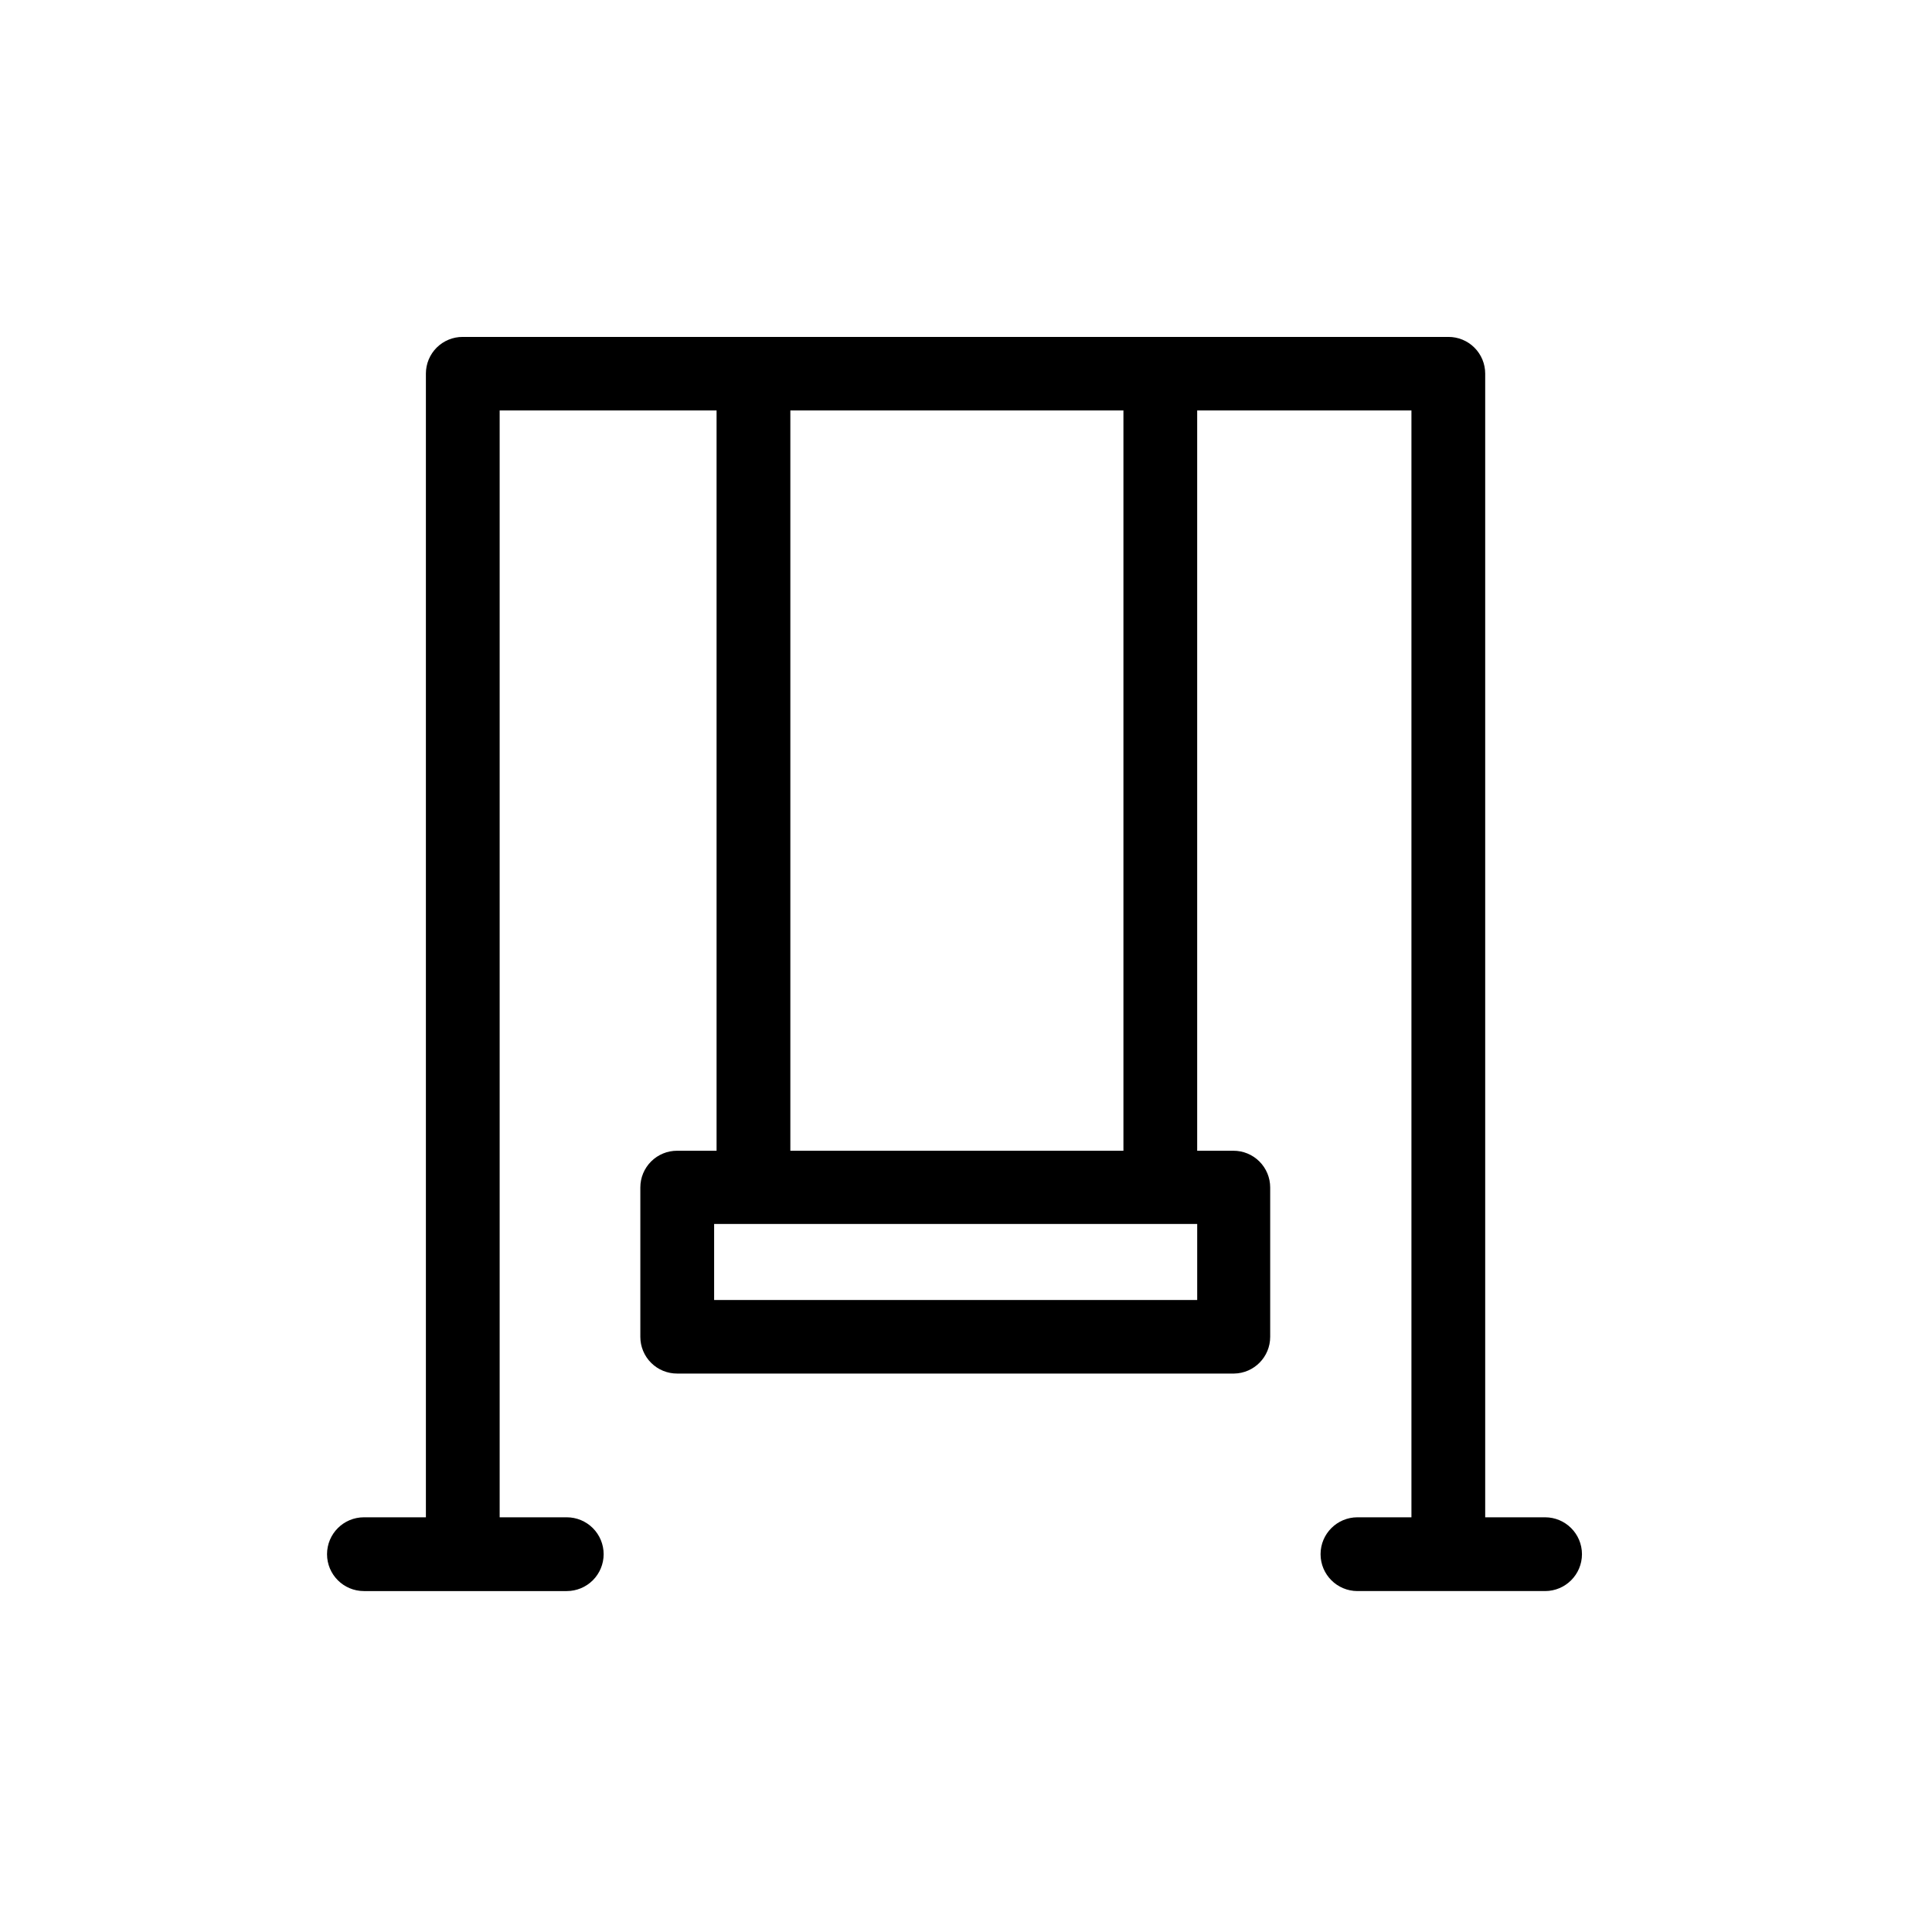
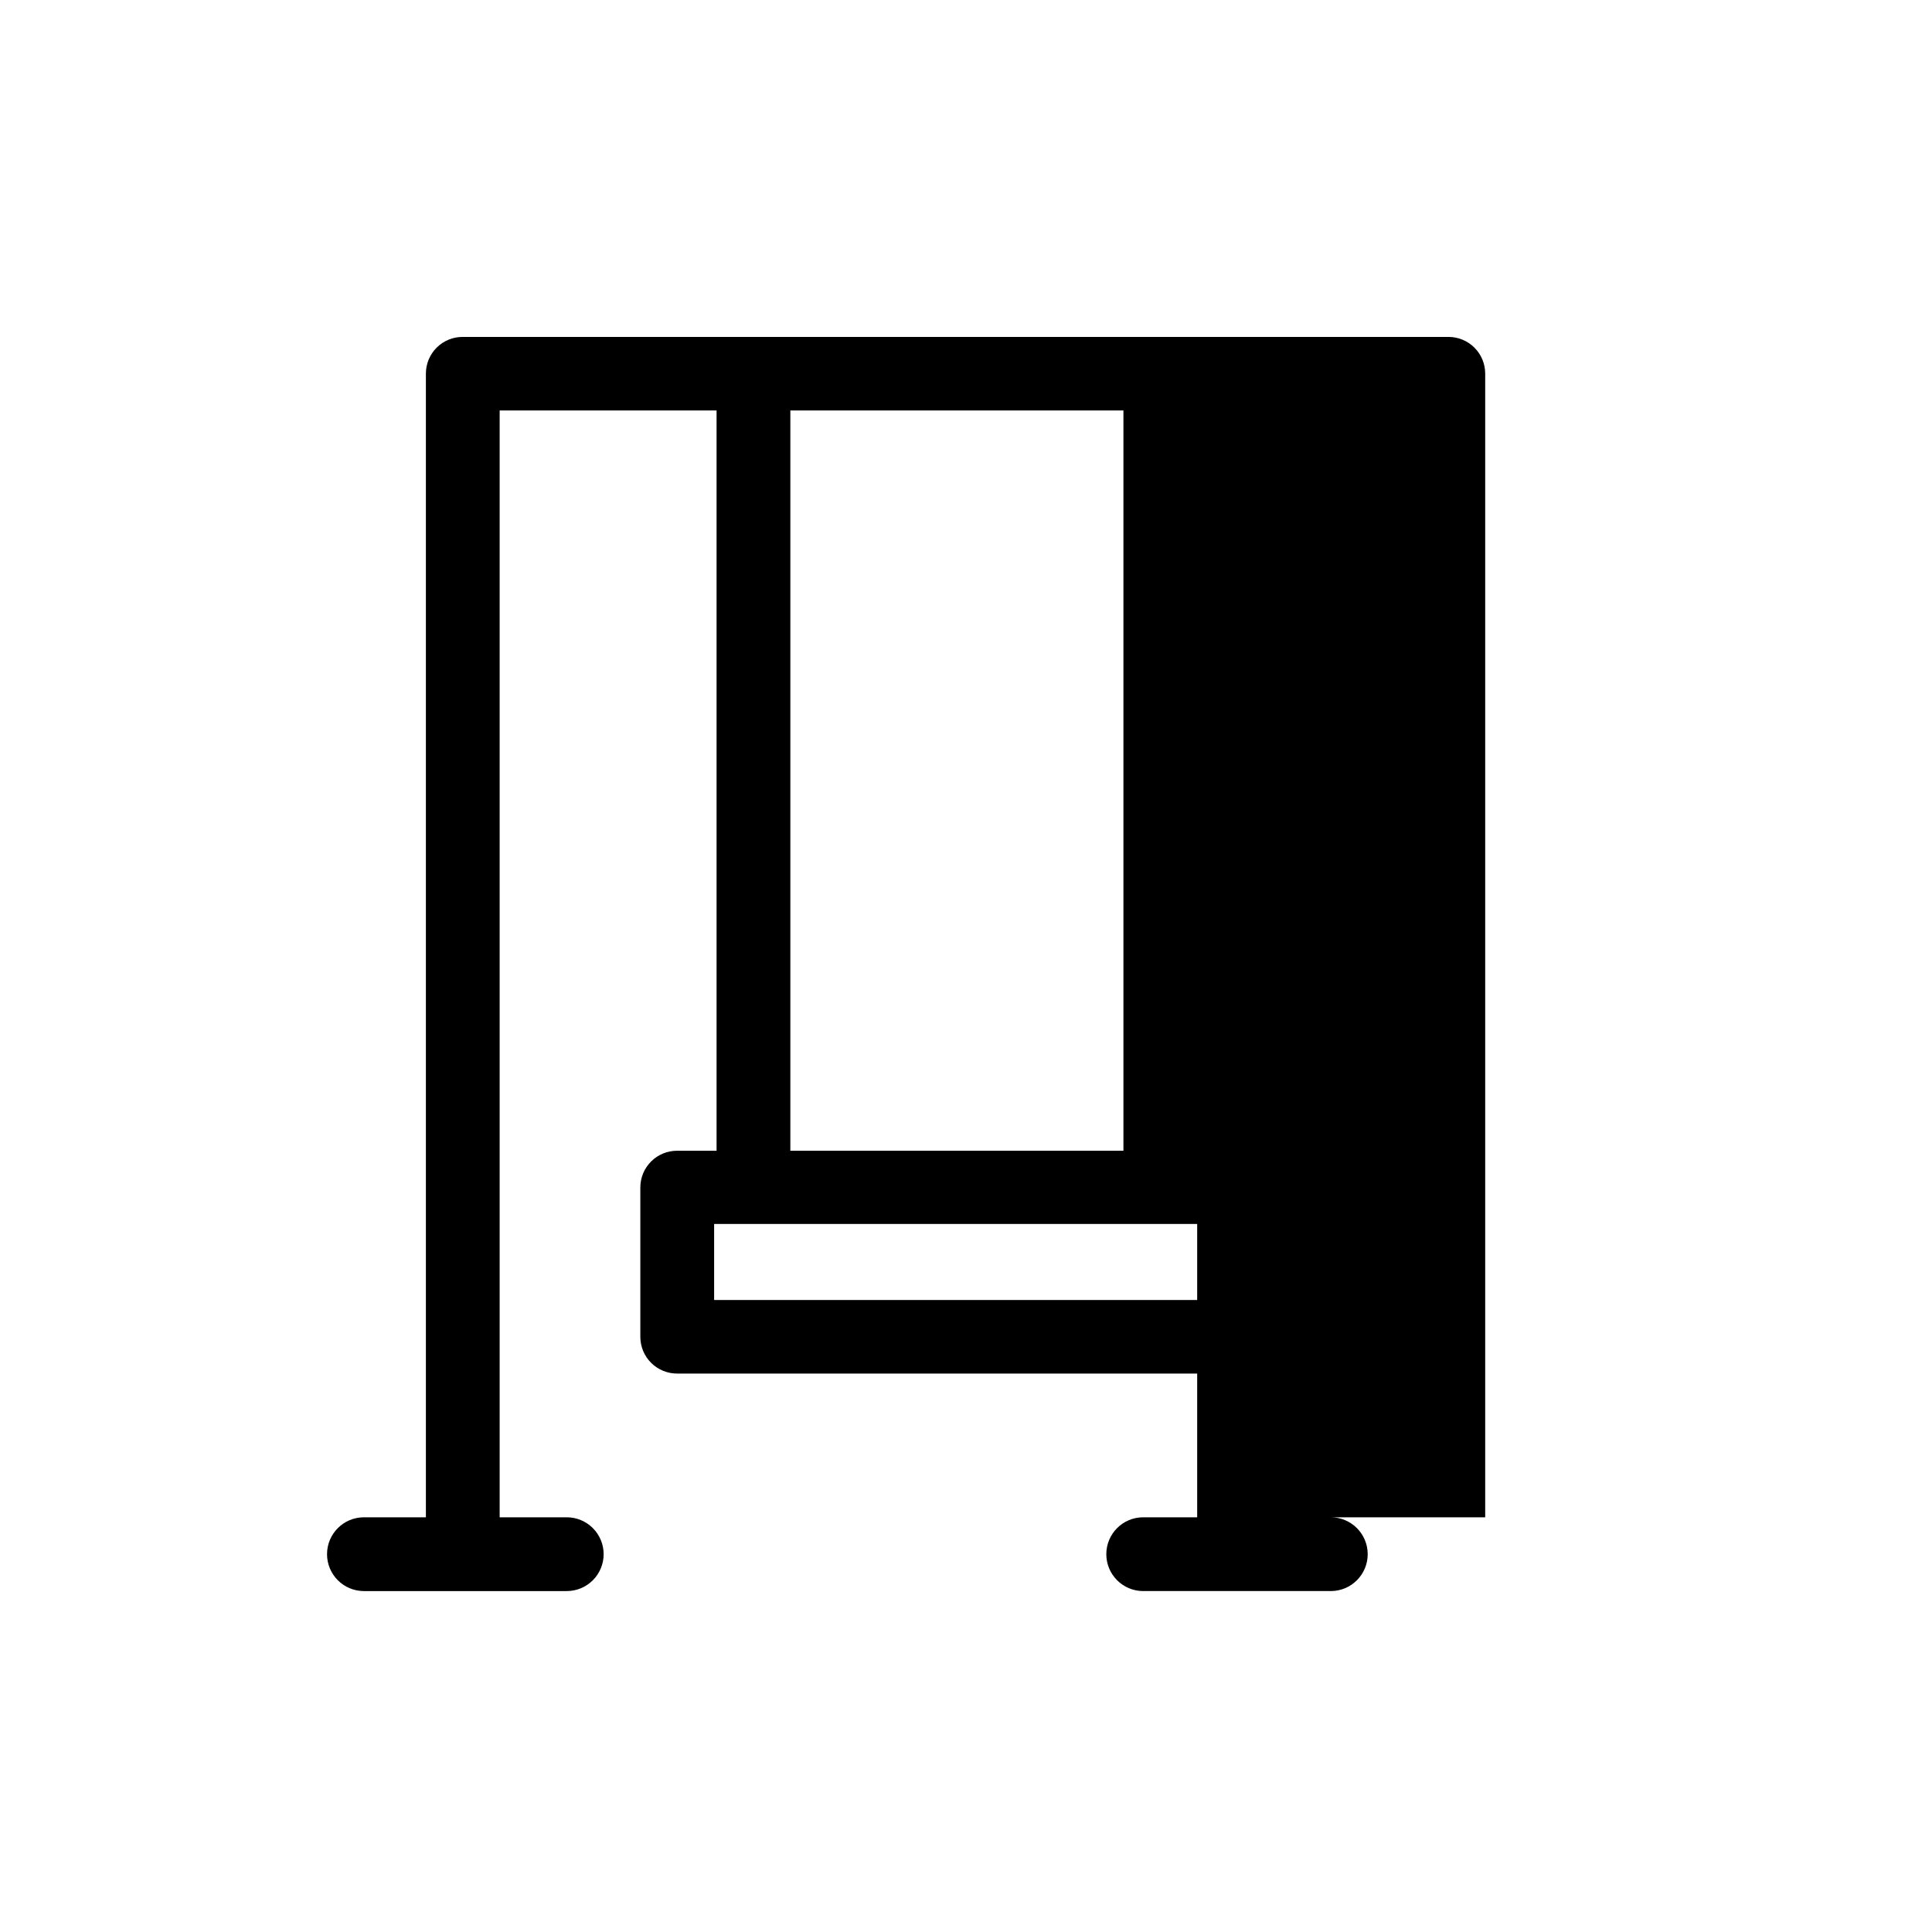
<svg xmlns="http://www.w3.org/2000/svg" fill="#000000" width="800px" height="800px" version="1.1" viewBox="144 144 512 512">
-   <path d="m553.46 546.1h-15.867v-303.09c0-2.586-1.031-5.07-2.867-6.894-1.832-1.824-4.32-2.844-6.906-2.828h-261.18c-2.59-0.016-5.074 1.004-6.91 2.828-1.832 1.824-2.863 4.309-2.863 6.894v303.09h-16.426c-5.398 0-9.773 4.379-9.773 9.777 0 5.394 4.375 9.773 9.773 9.773h53.758c2.59 0 5.078-1.031 6.91-2.863 1.832-1.832 2.863-4.32 2.863-6.91 0-2.594-1.031-5.078-2.863-6.914-1.832-1.832-4.32-2.863-6.91-2.863h-17.785v-293.32h57.484v196.18h-10.43c-2.586-0.012-5.074 1.004-6.906 2.832-1.836 1.824-2.867 4.305-2.867 6.891v39.602c0 2.586 1.031 5.066 2.867 6.891 1.832 1.828 4.32 2.844 6.906 2.832h147.57c5.312-0.082 9.574-4.414 9.574-9.723v-39.602c0-2.586-1.031-5.066-2.867-6.891-1.836-1.828-4.32-2.844-6.906-2.832h-9.574v-196.18h56.781v293.32h-14.309c-5.398 0-9.773 4.379-9.773 9.777 0 5.394 4.375 9.773 9.773 9.773h49.727-0.004c5.398 0 9.777-4.379 9.777-9.773 0-5.398-4.379-9.777-9.777-9.777zm-200.01-293.32h88.27v196.18h-88.27zm107.82 235.73h-128.02v-20.152h128.02z" />
+   <path d="m553.46 546.1h-15.867v-303.09c0-2.586-1.031-5.07-2.867-6.894-1.832-1.824-4.32-2.844-6.906-2.828h-261.18c-2.59-0.016-5.074 1.004-6.91 2.828-1.832 1.824-2.863 4.309-2.863 6.894v303.09h-16.426c-5.398 0-9.773 4.379-9.773 9.777 0 5.394 4.375 9.773 9.773 9.773h53.758c2.59 0 5.078-1.031 6.91-2.863 1.832-1.832 2.863-4.32 2.863-6.91 0-2.594-1.031-5.078-2.863-6.914-1.832-1.832-4.32-2.863-6.91-2.863h-17.785v-293.32h57.484v196.18h-10.43c-2.586-0.012-5.074 1.004-6.906 2.832-1.836 1.824-2.867 4.305-2.867 6.891v39.602c0 2.586 1.031 5.066 2.867 6.891 1.832 1.828 4.32 2.844 6.906 2.832h147.57c5.312-0.082 9.574-4.414 9.574-9.723v-39.602c0-2.586-1.031-5.066-2.867-6.891-1.836-1.828-4.32-2.844-6.906-2.832h-9.574v-196.18v293.32h-14.309c-5.398 0-9.773 4.379-9.773 9.777 0 5.394 4.375 9.773 9.773 9.773h49.727-0.004c5.398 0 9.777-4.379 9.777-9.773 0-5.398-4.379-9.777-9.777-9.777zm-200.01-293.32h88.27v196.18h-88.27zm107.82 235.73h-128.02v-20.152h128.02z" />
</svg>